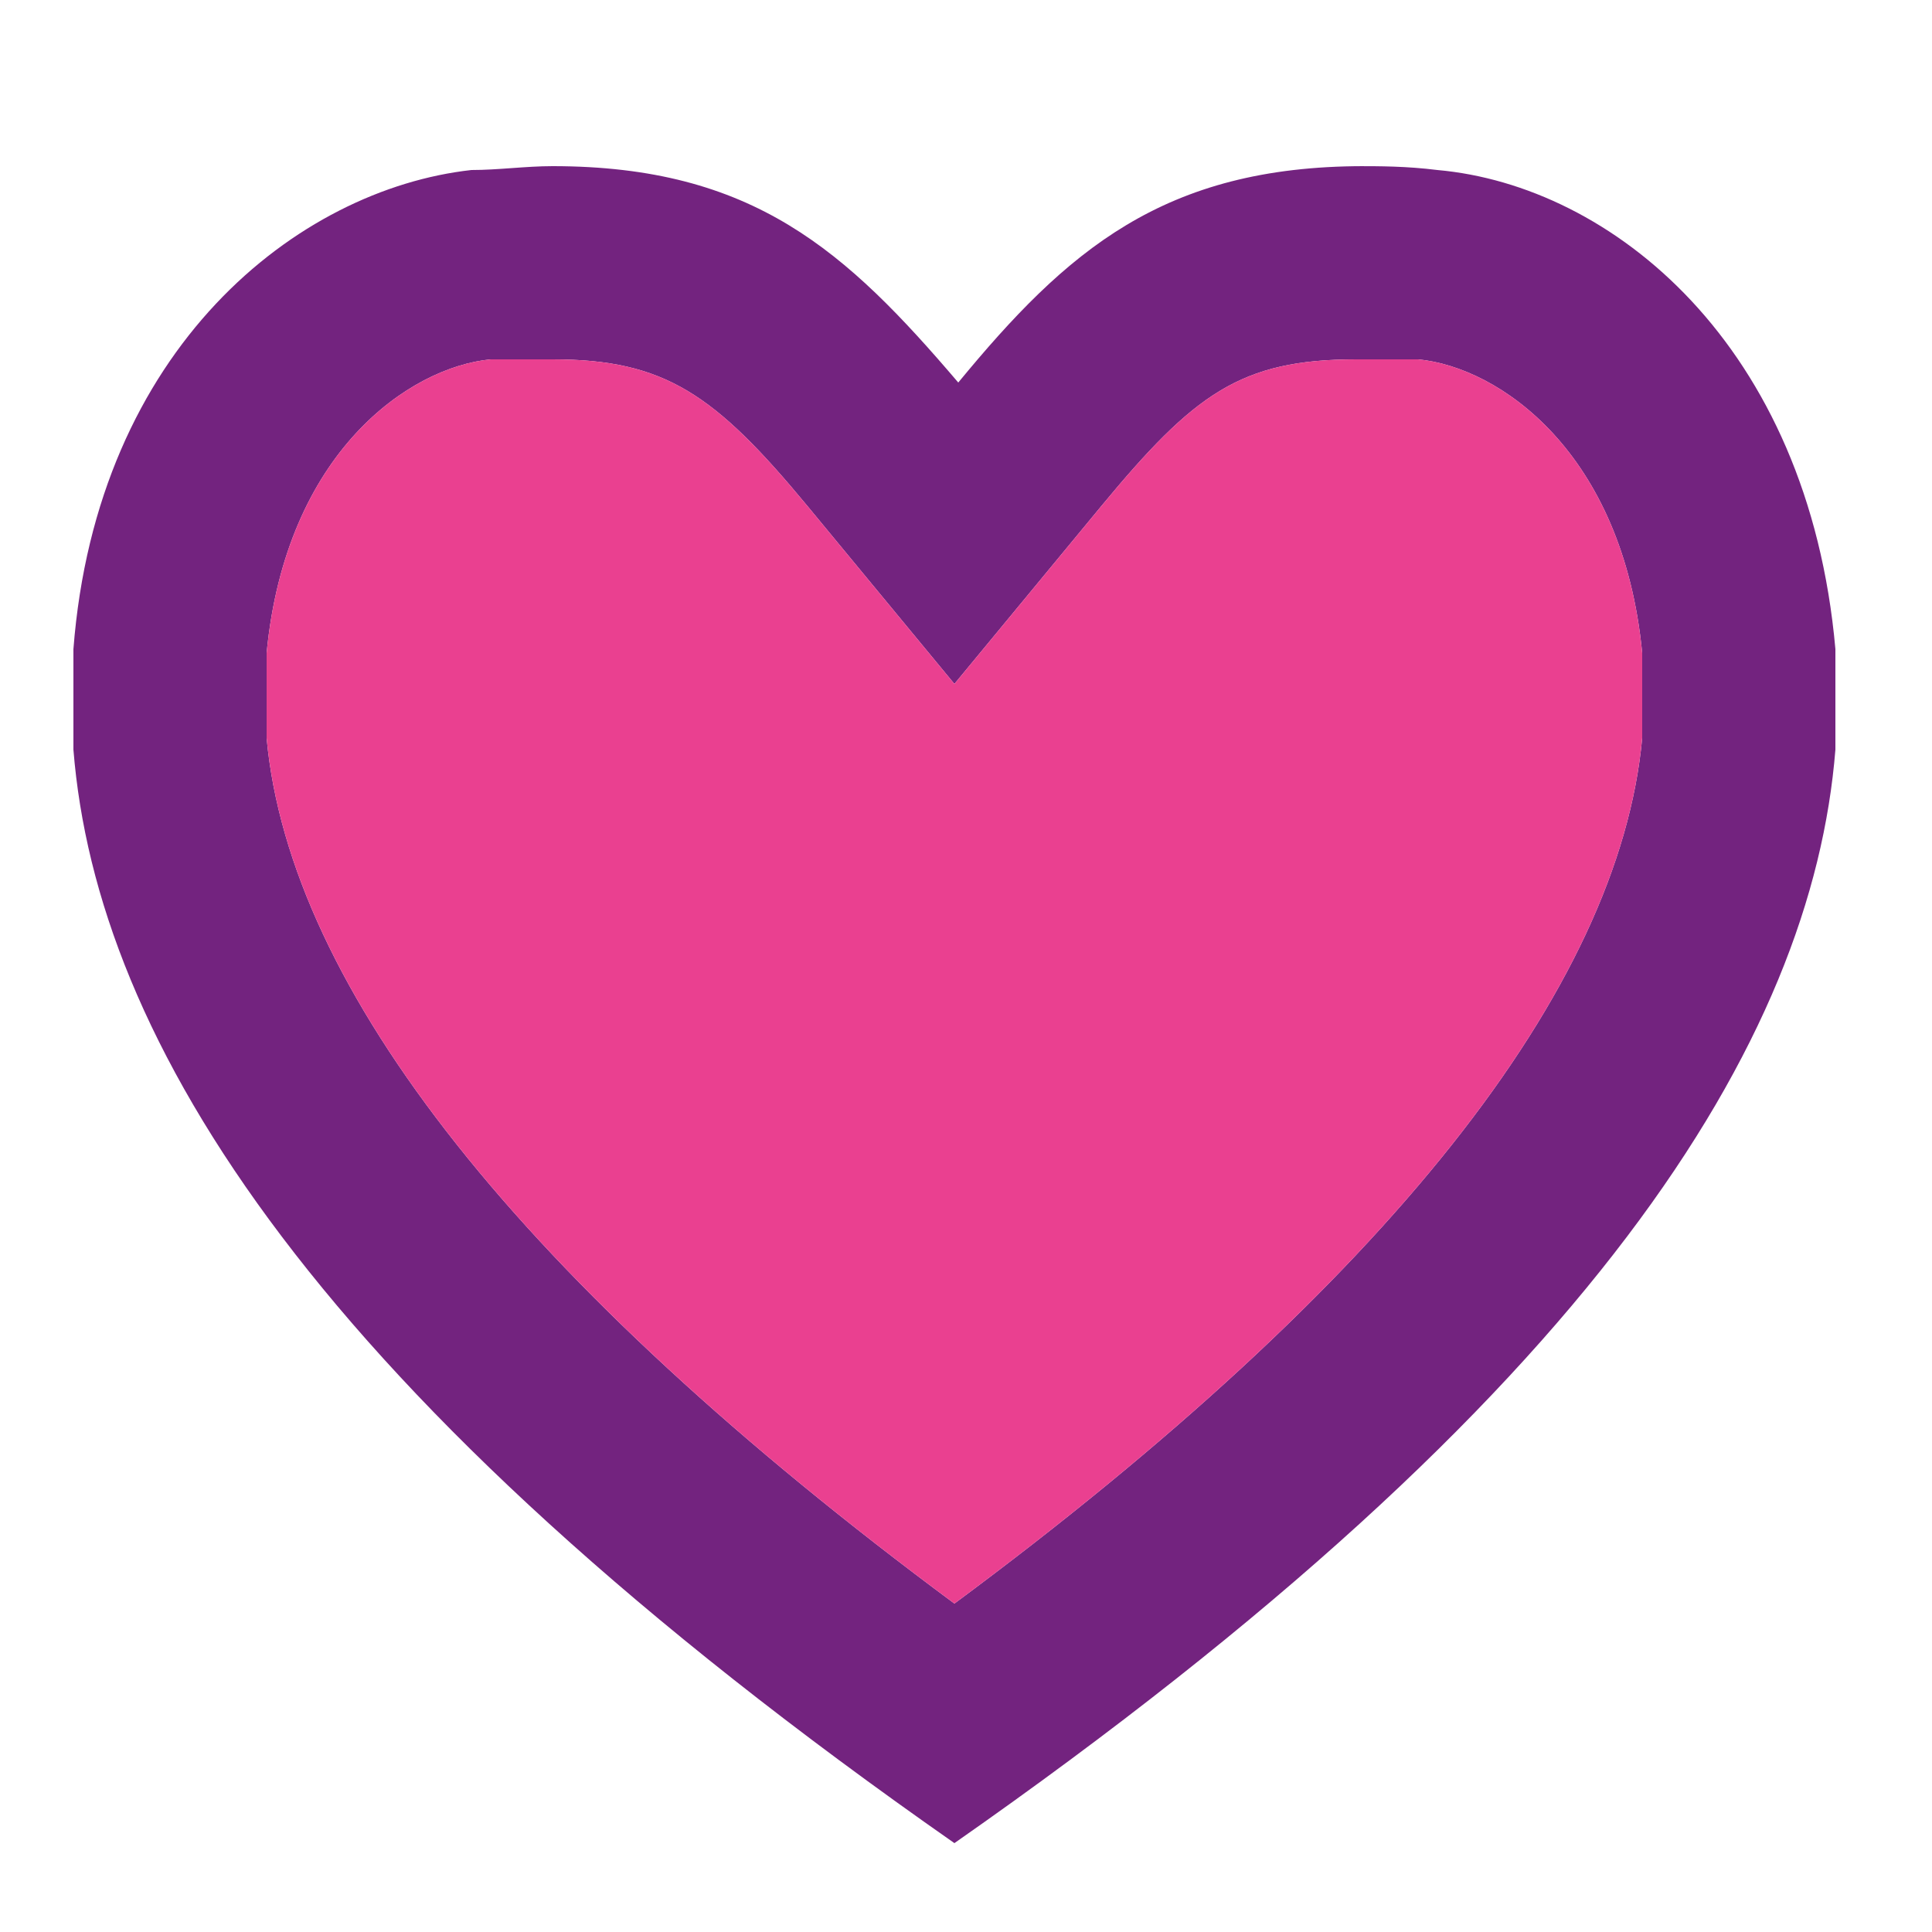
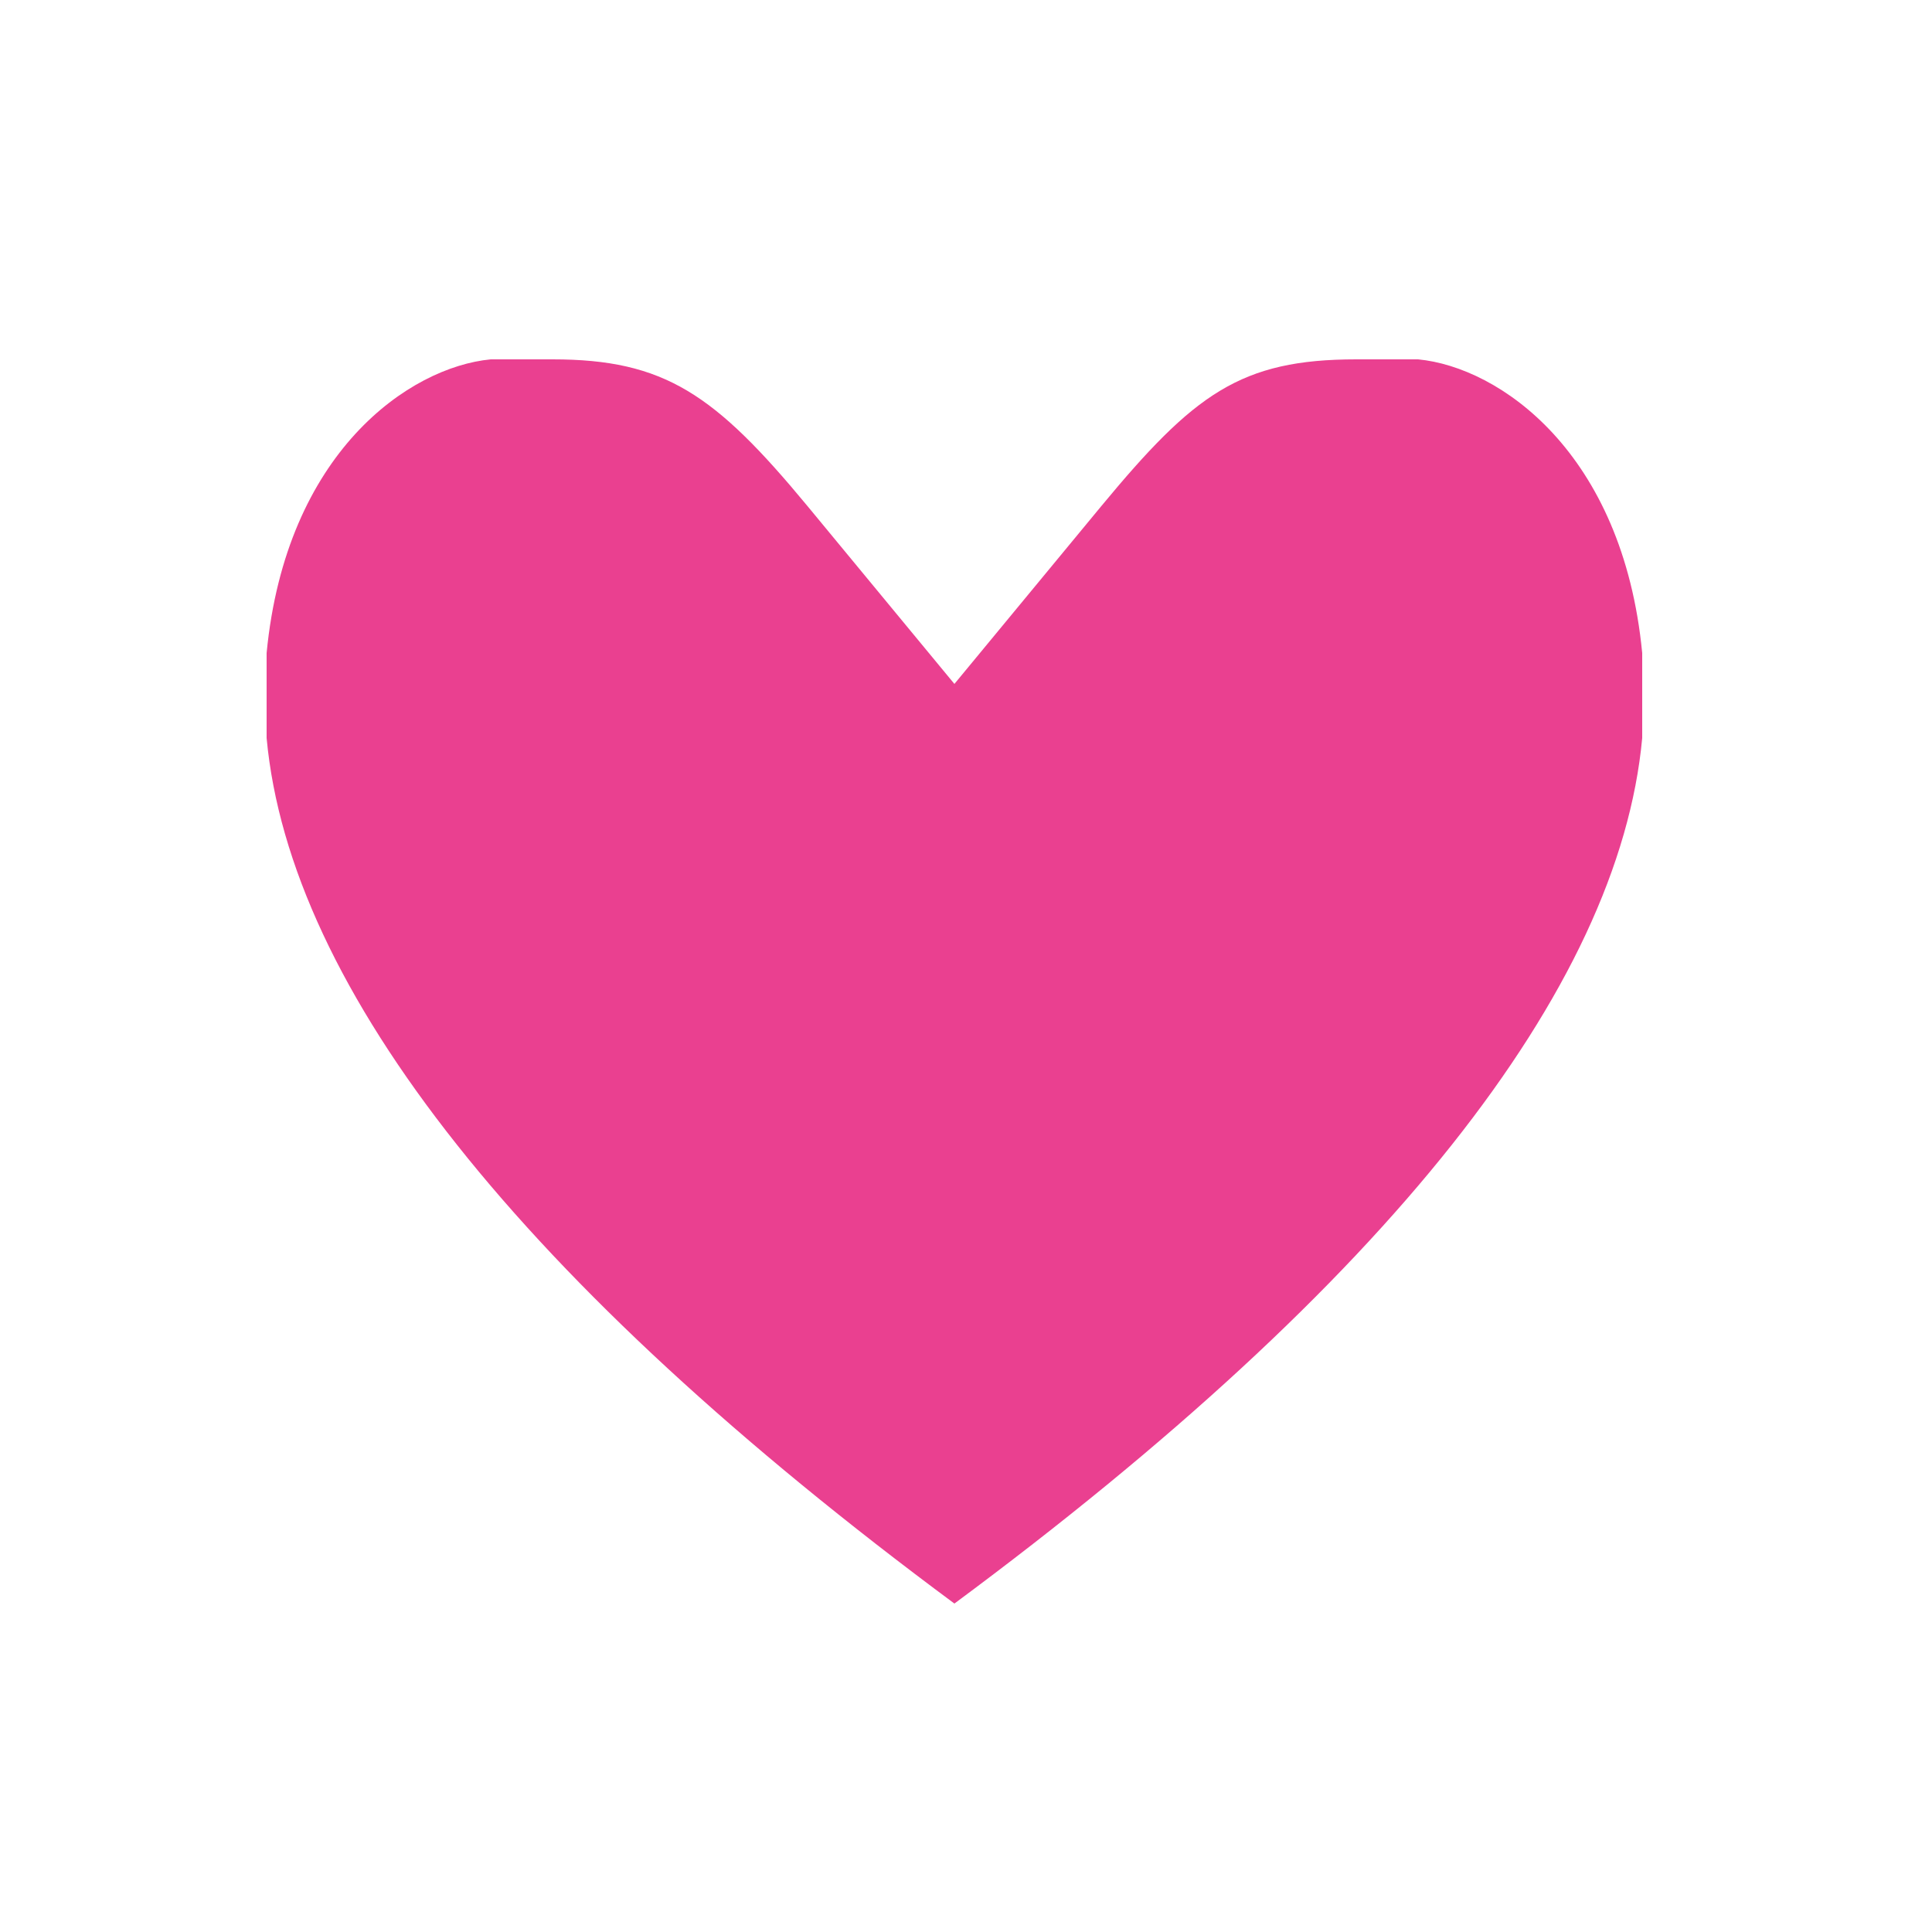
<svg xmlns="http://www.w3.org/2000/svg" width="50" height="50" version="1.1" viewBox="0 0 50 50">
  <defs>
    <style>
      .cls-1 {
        fill: none;
      }

      .cls-2 {
        fill: #73237f;
      }

      .cls-3 {
        fill: #ea4090;
      }

      .cls-4 {
        clip-path: url(#clippath);
      }
    </style>
    <clipPath id="clippath">
      <rect class="cls-1" x="1.9" y="4.3" width="45.6" height="43.4" />
    </clipPath>
  </defs>
  <g>
    <g id="Ebene_1">
      <g class="cls-4">
-         <path class="cls-2" d="M35.1,4.3c.6,0,1.3,0,2.1.1,4.5.4,9.6,4.5,10.3,12.4v2.6c-.6,7.5-6.2,16.7-22.8,28.3C8.1,36.1,2.5,26.9,1.9,19.4v-2.6c.6-7.8,5.8-11.9,10.3-12.4.7,0,1.4-.1,2.1-.1,5.2,0,7.6,2.2,10.5,5.6,2.8-3.4,5.3-5.6,10.5-5.6M35.1,9.3c-3,0-4.2.9-6.6,3.8l-3.8,4.6-3.8-4.6c-2.4-2.9-3.7-3.8-6.6-3.8s-1,0-1.6,0c-2.1.2-5.3,2.4-5.8,7.6v2.2c.6,6.5,6.6,14.1,17.8,22.4,11.2-8.3,17.2-15.9,17.8-22.4v-2.2c-.5-5.2-3.7-7.4-5.8-7.6-.6,0-1.1,0-1.6,0" />
        <path class="cls-3" d="M35.1,9.3c-3,0-4.2.9-6.6,3.8l-3.8,4.6-3.8-4.6c-2.4-2.9-3.7-3.8-6.6-3.8s-1,0-1.6,0c-2.1.2-5.3,2.4-5.8,7.6v2.2c.6,6.5,6.6,14.1,17.8,22.4,11.2-8.3,17.2-15.9,17.8-22.4v-2.2c-.5-5.2-3.7-7.4-5.8-7.6-.6,0-1.1,0-1.6,0" />
      </g>
    </g>
  </g>
</svg>